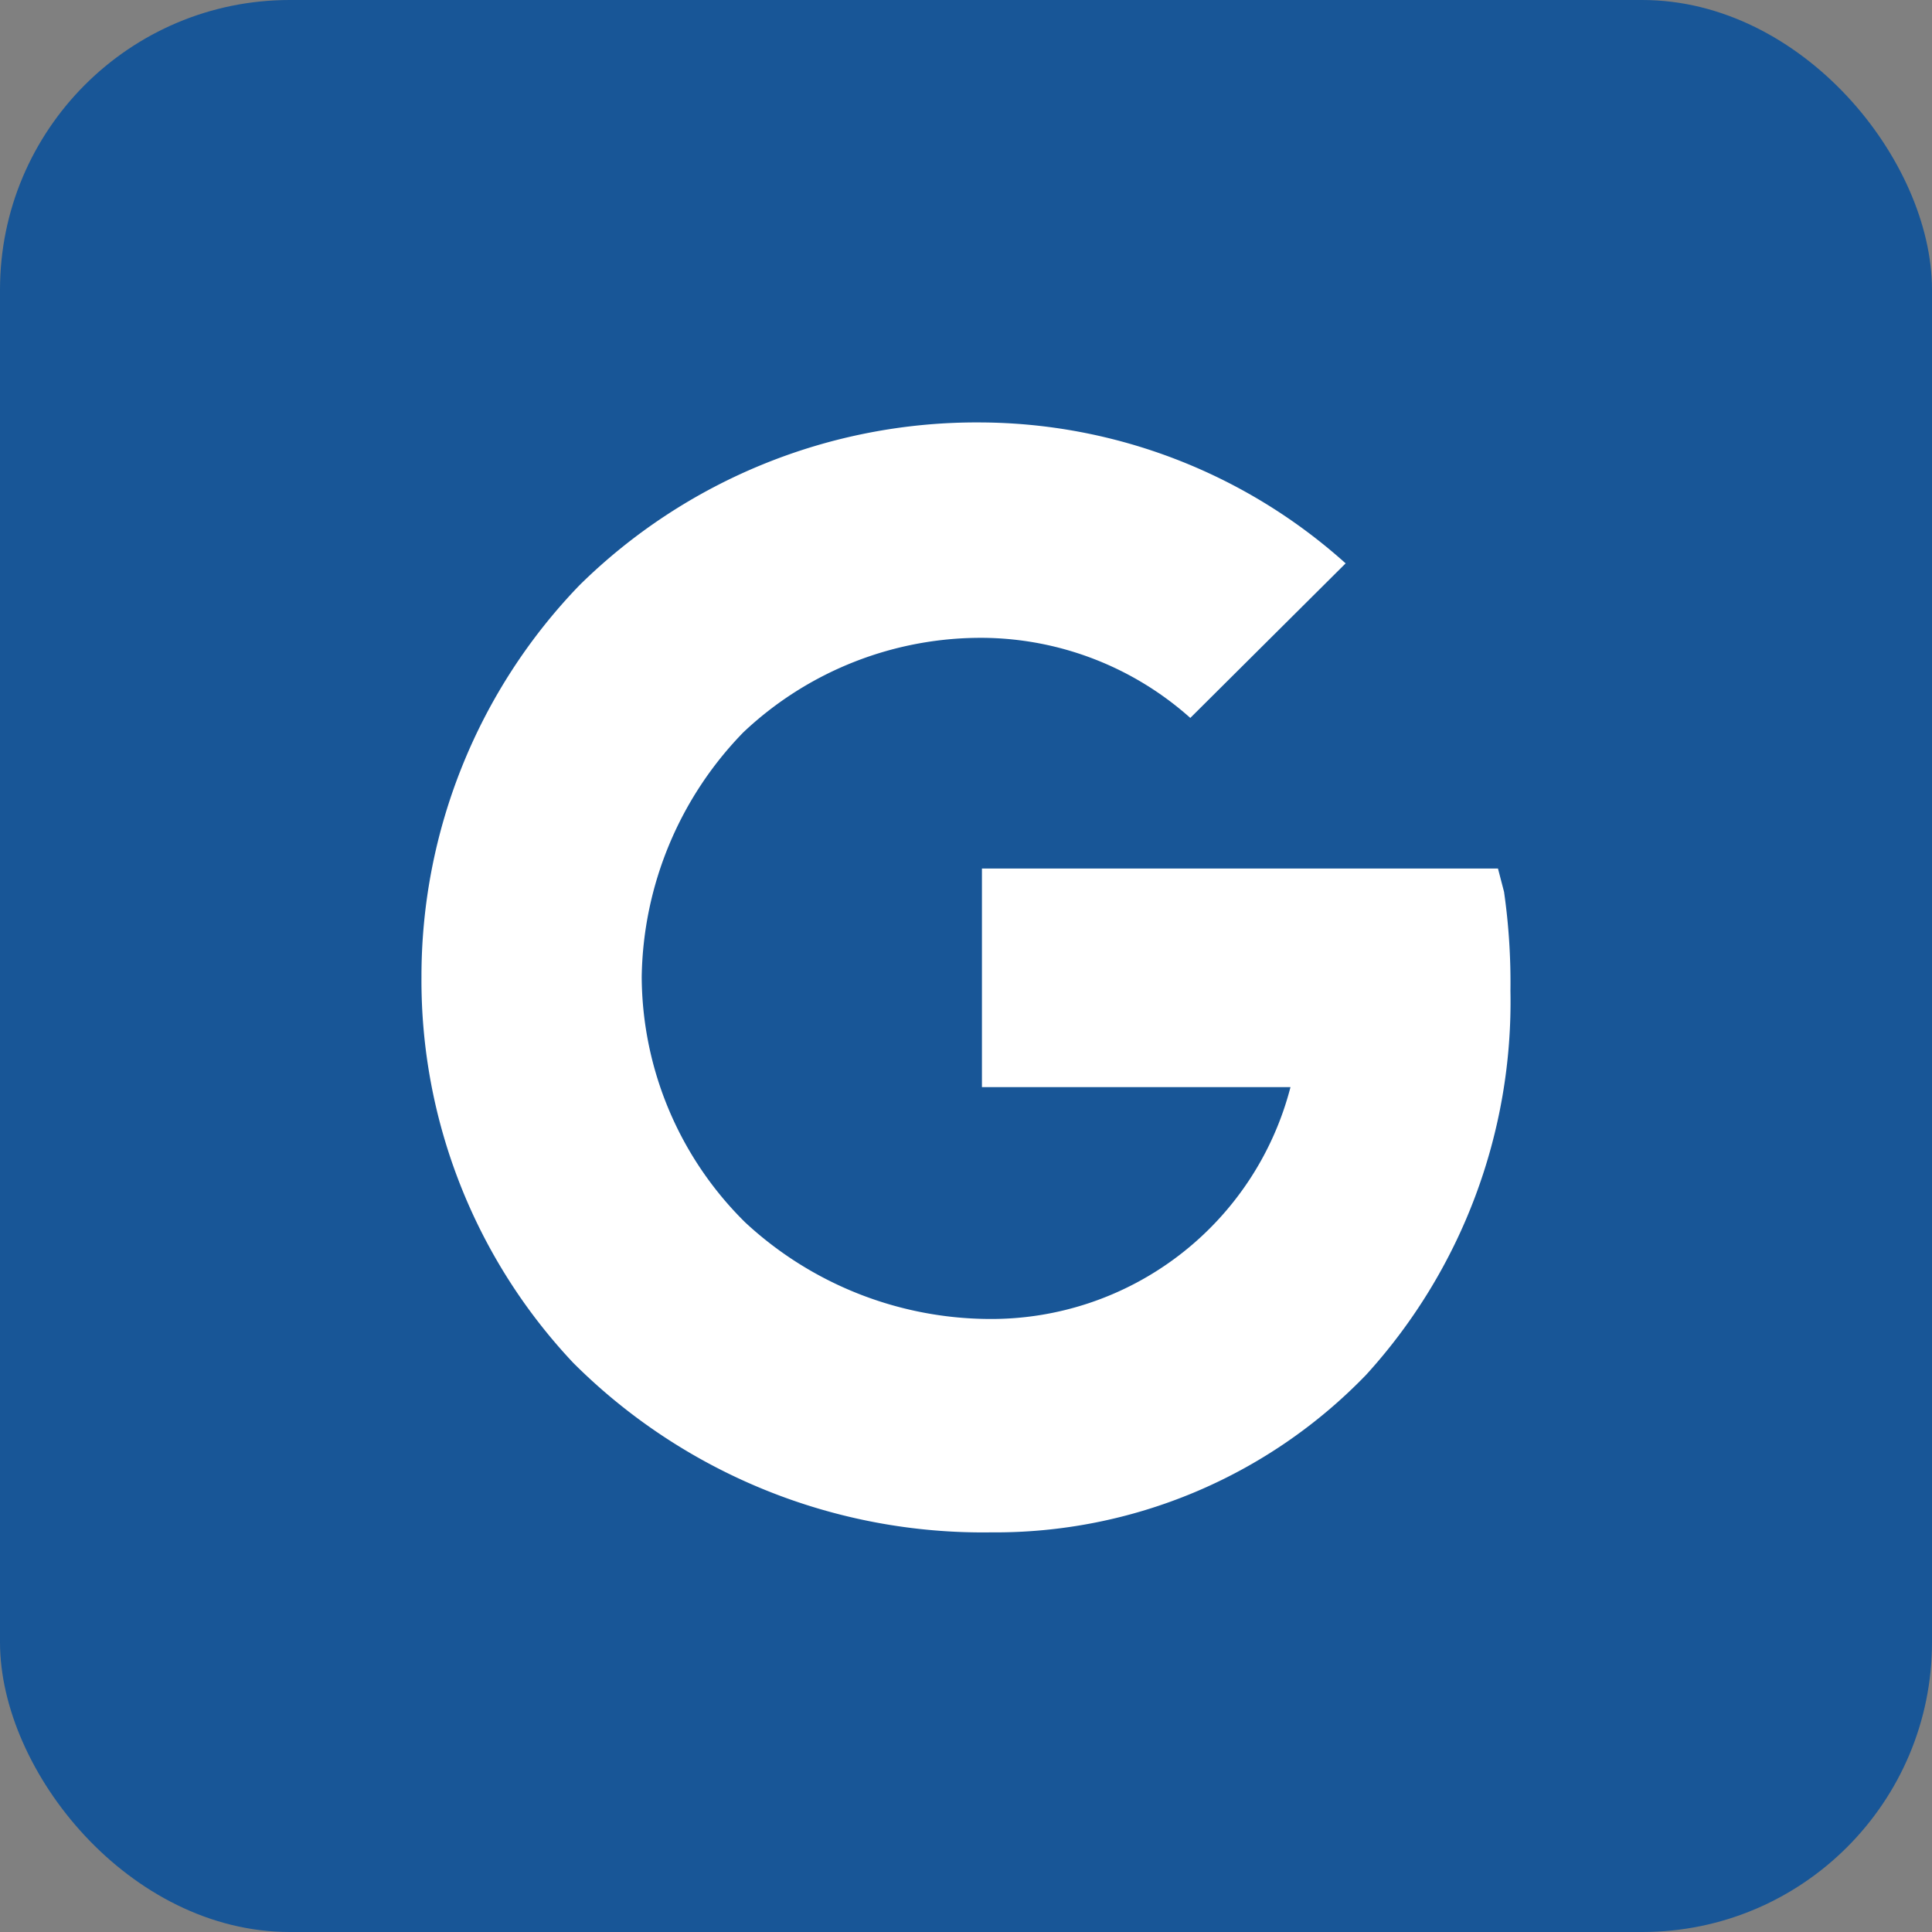
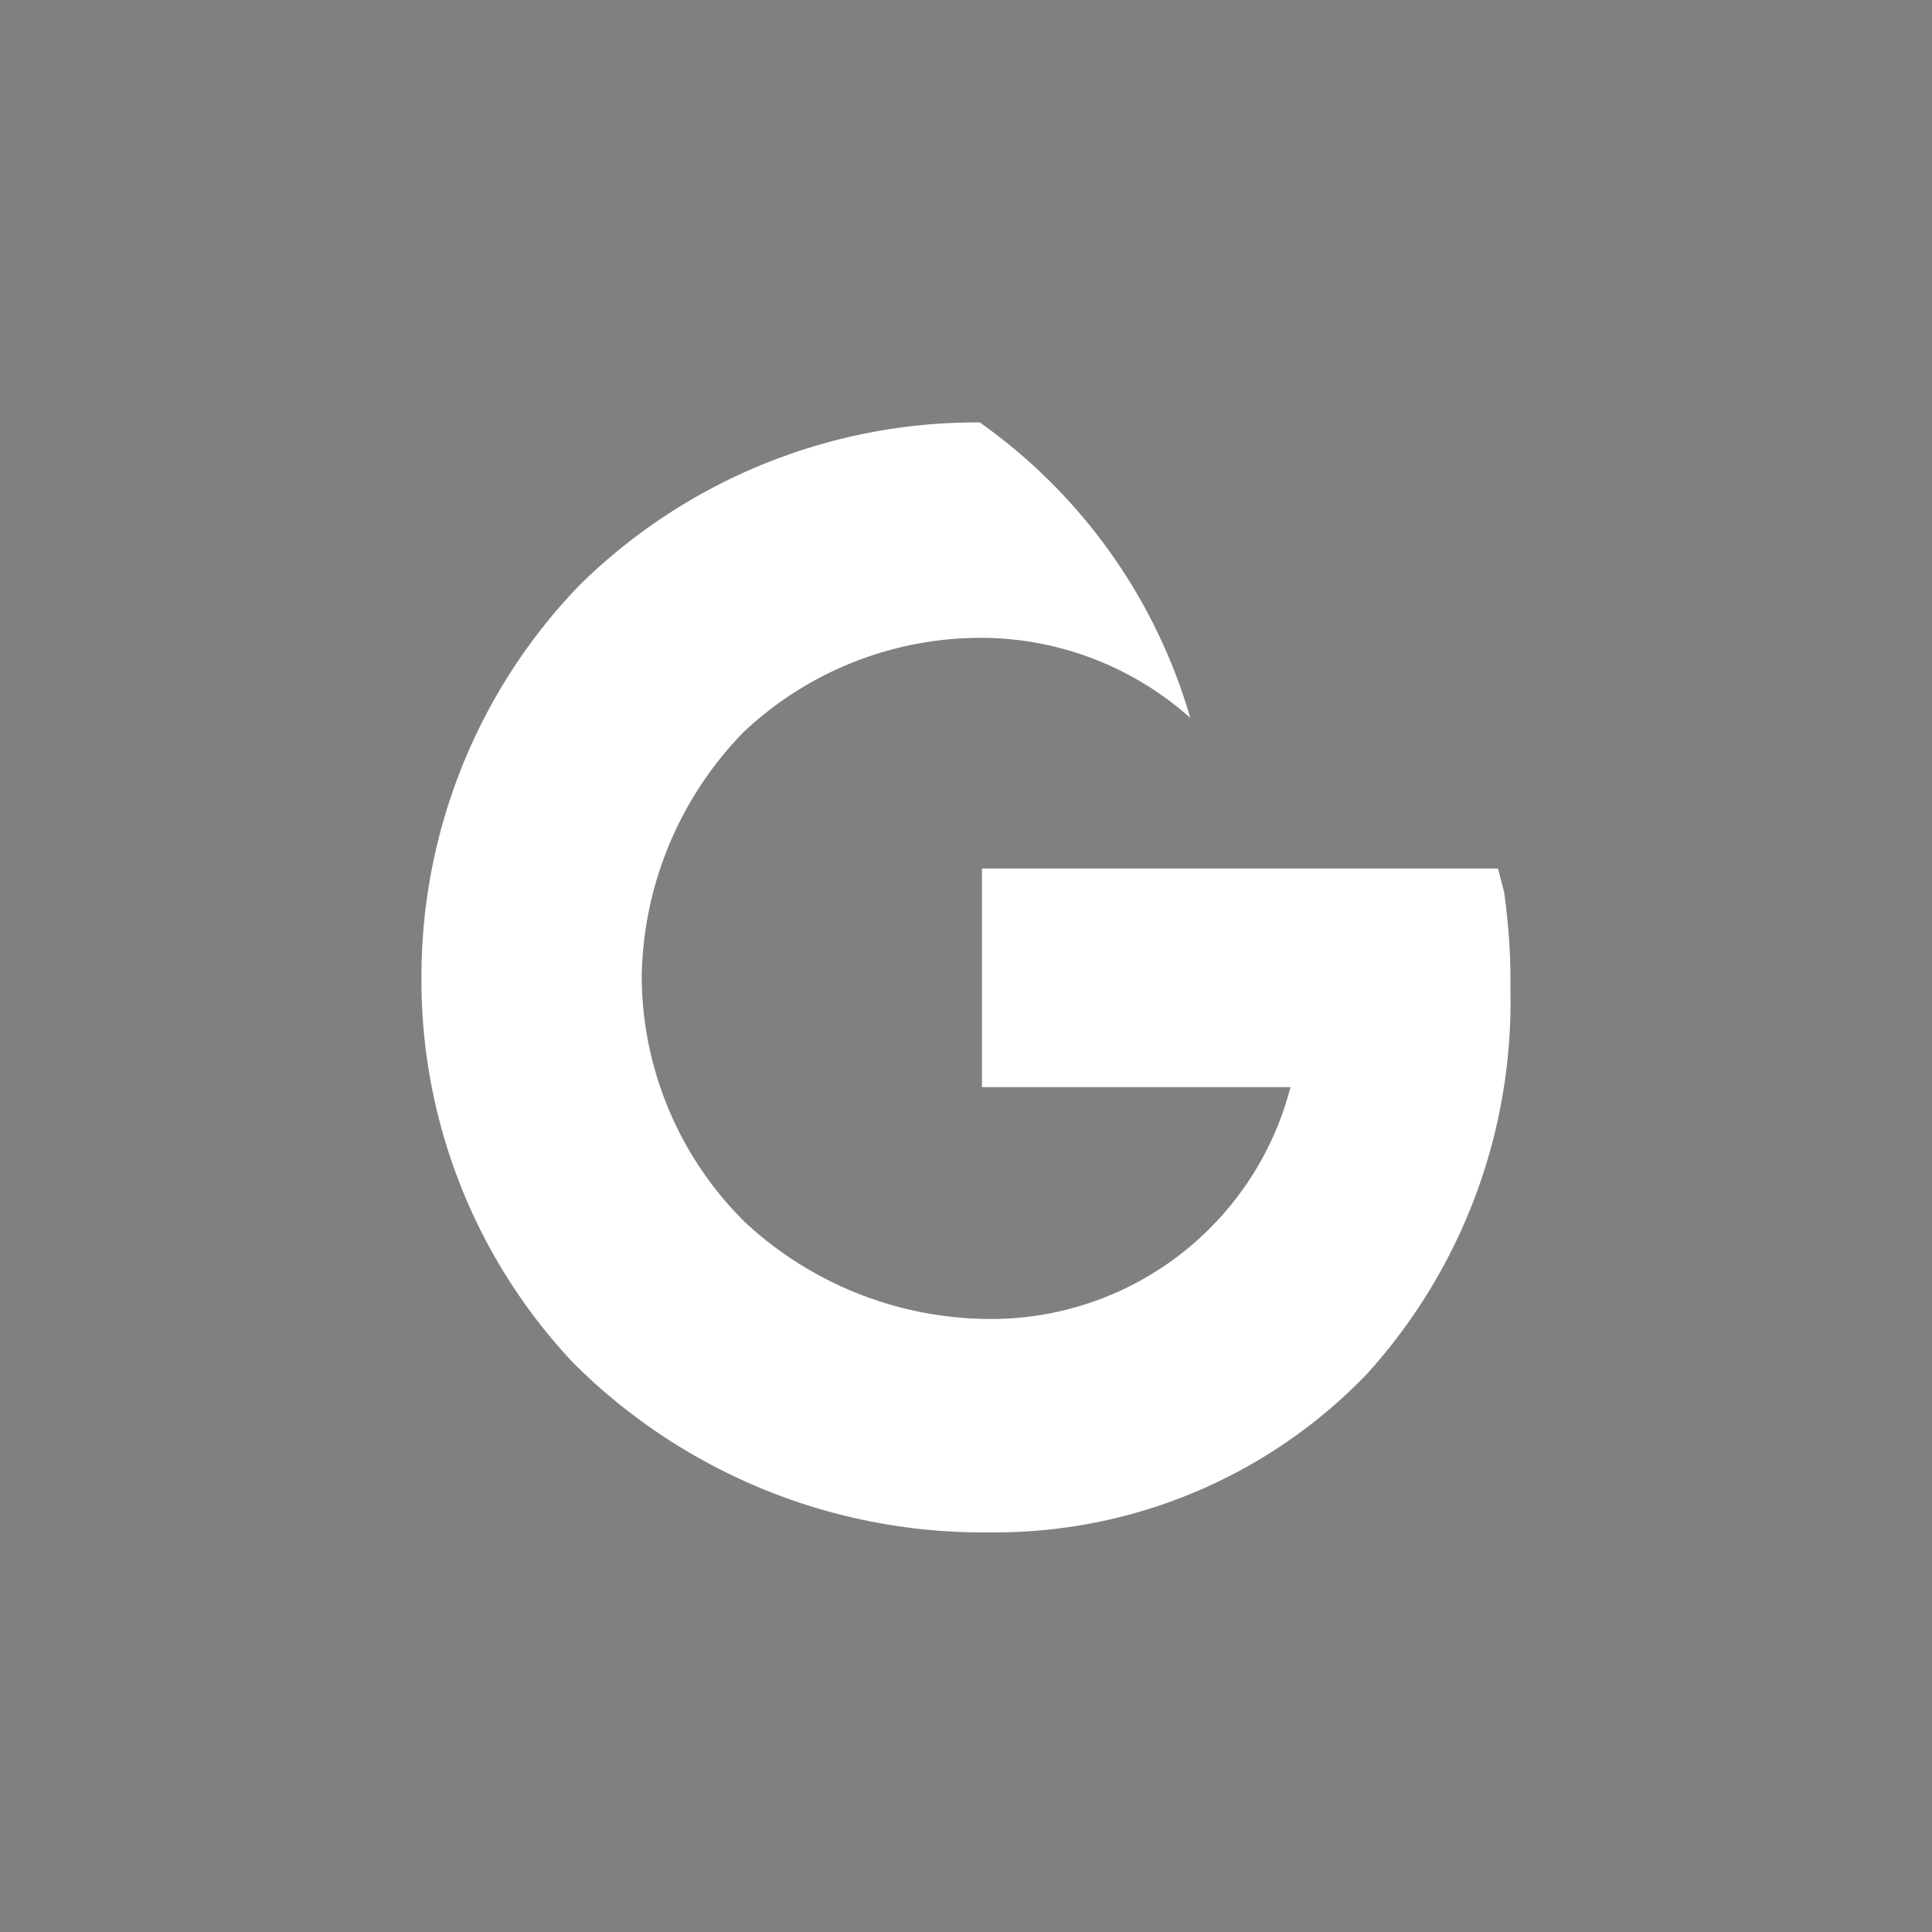
<svg xmlns="http://www.w3.org/2000/svg" id="Group_21448" data-name="Group 21448" width="20" height="20" viewBox="0 0 20 20">
  <rect x="0" y="0" width="20" height="20" fill="#808080" stroke="none" />
-   <rect id="Rectangle_17683" data-name="Rectangle 17683" width="20" height="20" rx="3" fill="#185697" />
-   <path id="Icon_ionic-logo-google" data-name="Icon ionic-logo-google" d="M14.863,8.242,14.8,8H9.458v2.263h3.194a3.2,3.2,0,0,1-3.128,2.4,3.74,3.74,0,0,1-2.517-1A3.593,3.593,0,0,1,5.936,9.123,3.706,3.706,0,0,1,6.988,6.59a3.581,3.581,0,0,1,2.5-.978,3.261,3.261,0,0,1,2.127.829l1.608-1.6A5.69,5.69,0,0,0,9.436,3.382h0A5.856,5.856,0,0,0,5.292,5.067,5.832,5.832,0,0,0,3.656,9.126a5.774,5.774,0,0,0,1.572,3.992,6,6,0,0,0,4.324,1.754,5.334,5.334,0,0,0,3.885-1.633,5.736,5.736,0,0,0,1.492-3.973A6.615,6.615,0,0,0,14.863,8.242Z" transform="translate(0.707 0.991)" fill="#fff" />
+   <path id="Icon_ionic-logo-google" data-name="Icon ionic-logo-google" d="M14.863,8.242,14.8,8H9.458v2.263h3.194a3.2,3.2,0,0,1-3.128,2.4,3.74,3.74,0,0,1-2.517-1A3.593,3.593,0,0,1,5.936,9.123,3.706,3.706,0,0,1,6.988,6.59a3.581,3.581,0,0,1,2.5-.978,3.261,3.261,0,0,1,2.127.829A5.69,5.69,0,0,0,9.436,3.382h0A5.856,5.856,0,0,0,5.292,5.067,5.832,5.832,0,0,0,3.656,9.126a5.774,5.774,0,0,0,1.572,3.992,6,6,0,0,0,4.324,1.754,5.334,5.334,0,0,0,3.885-1.633,5.736,5.736,0,0,0,1.492-3.973A6.615,6.615,0,0,0,14.863,8.242Z" transform="translate(0.707 0.991)" fill="#fff" />
</svg>